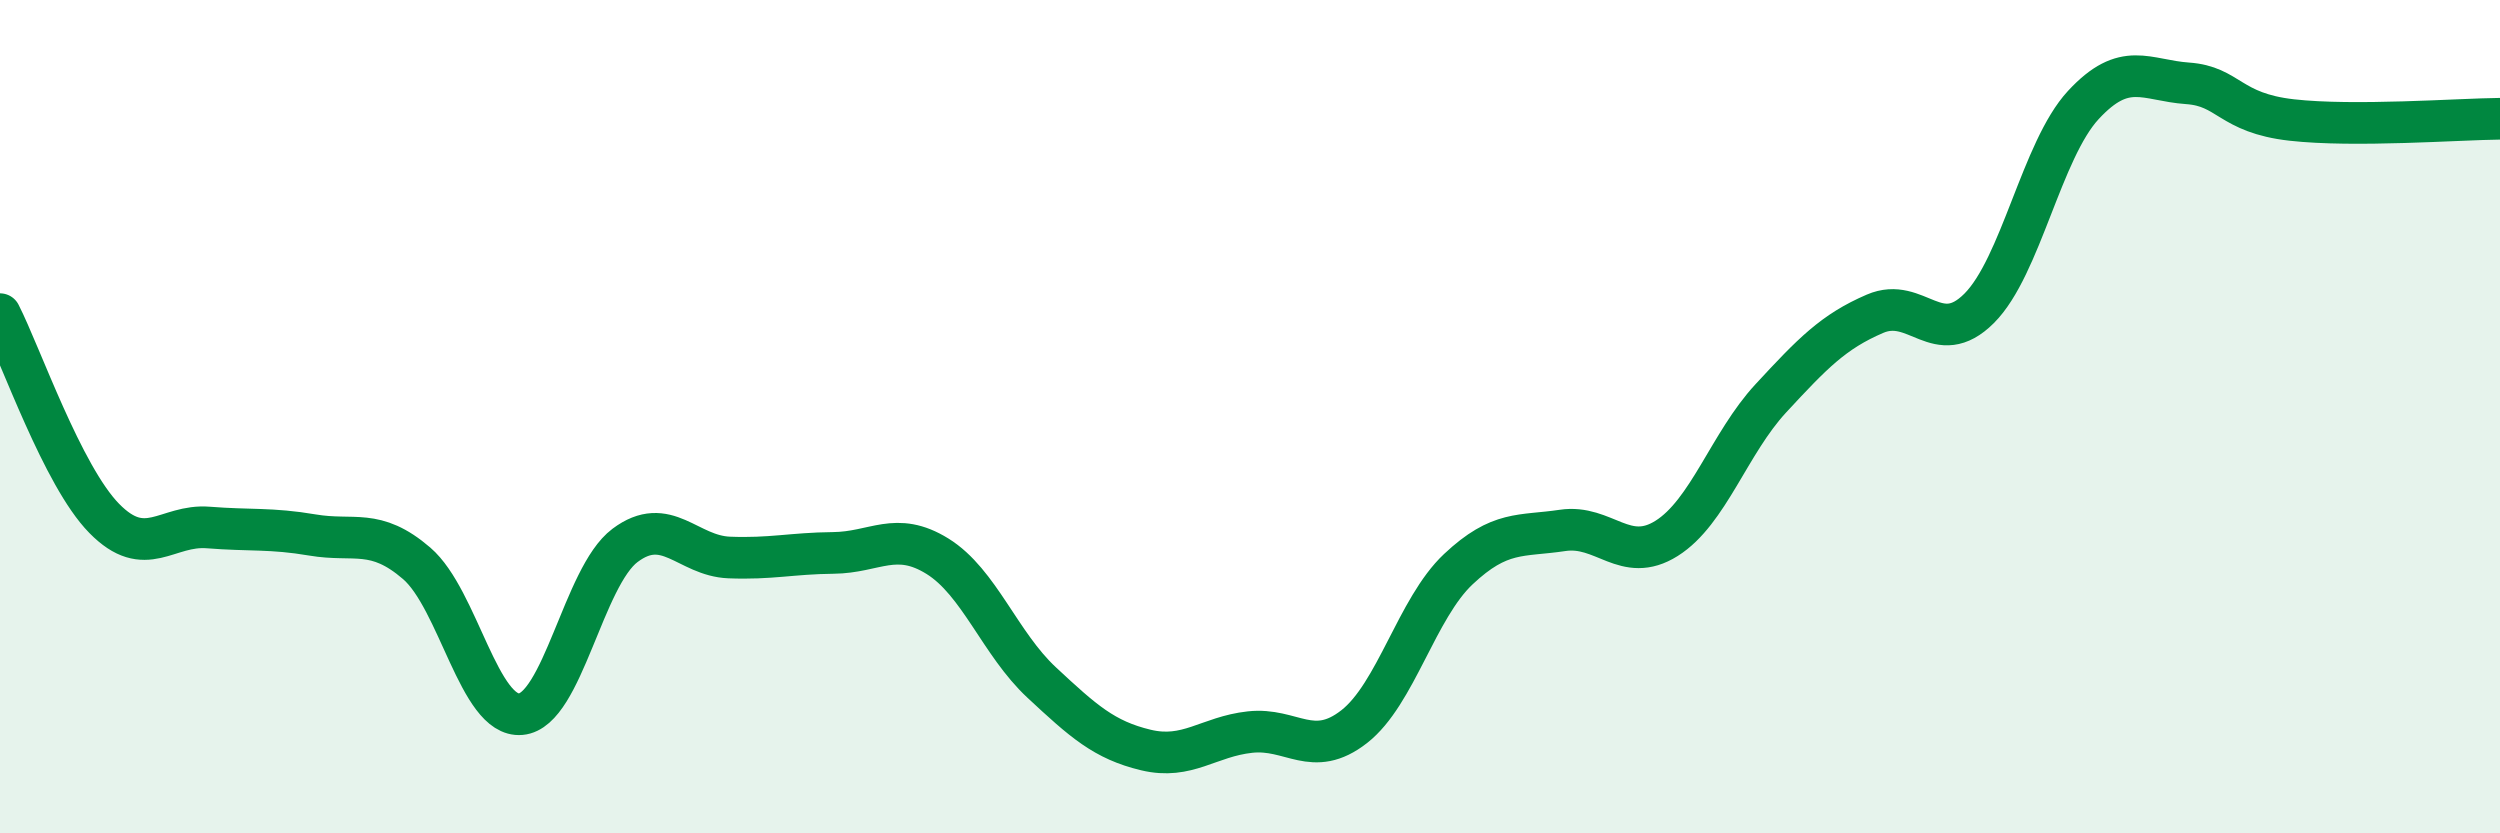
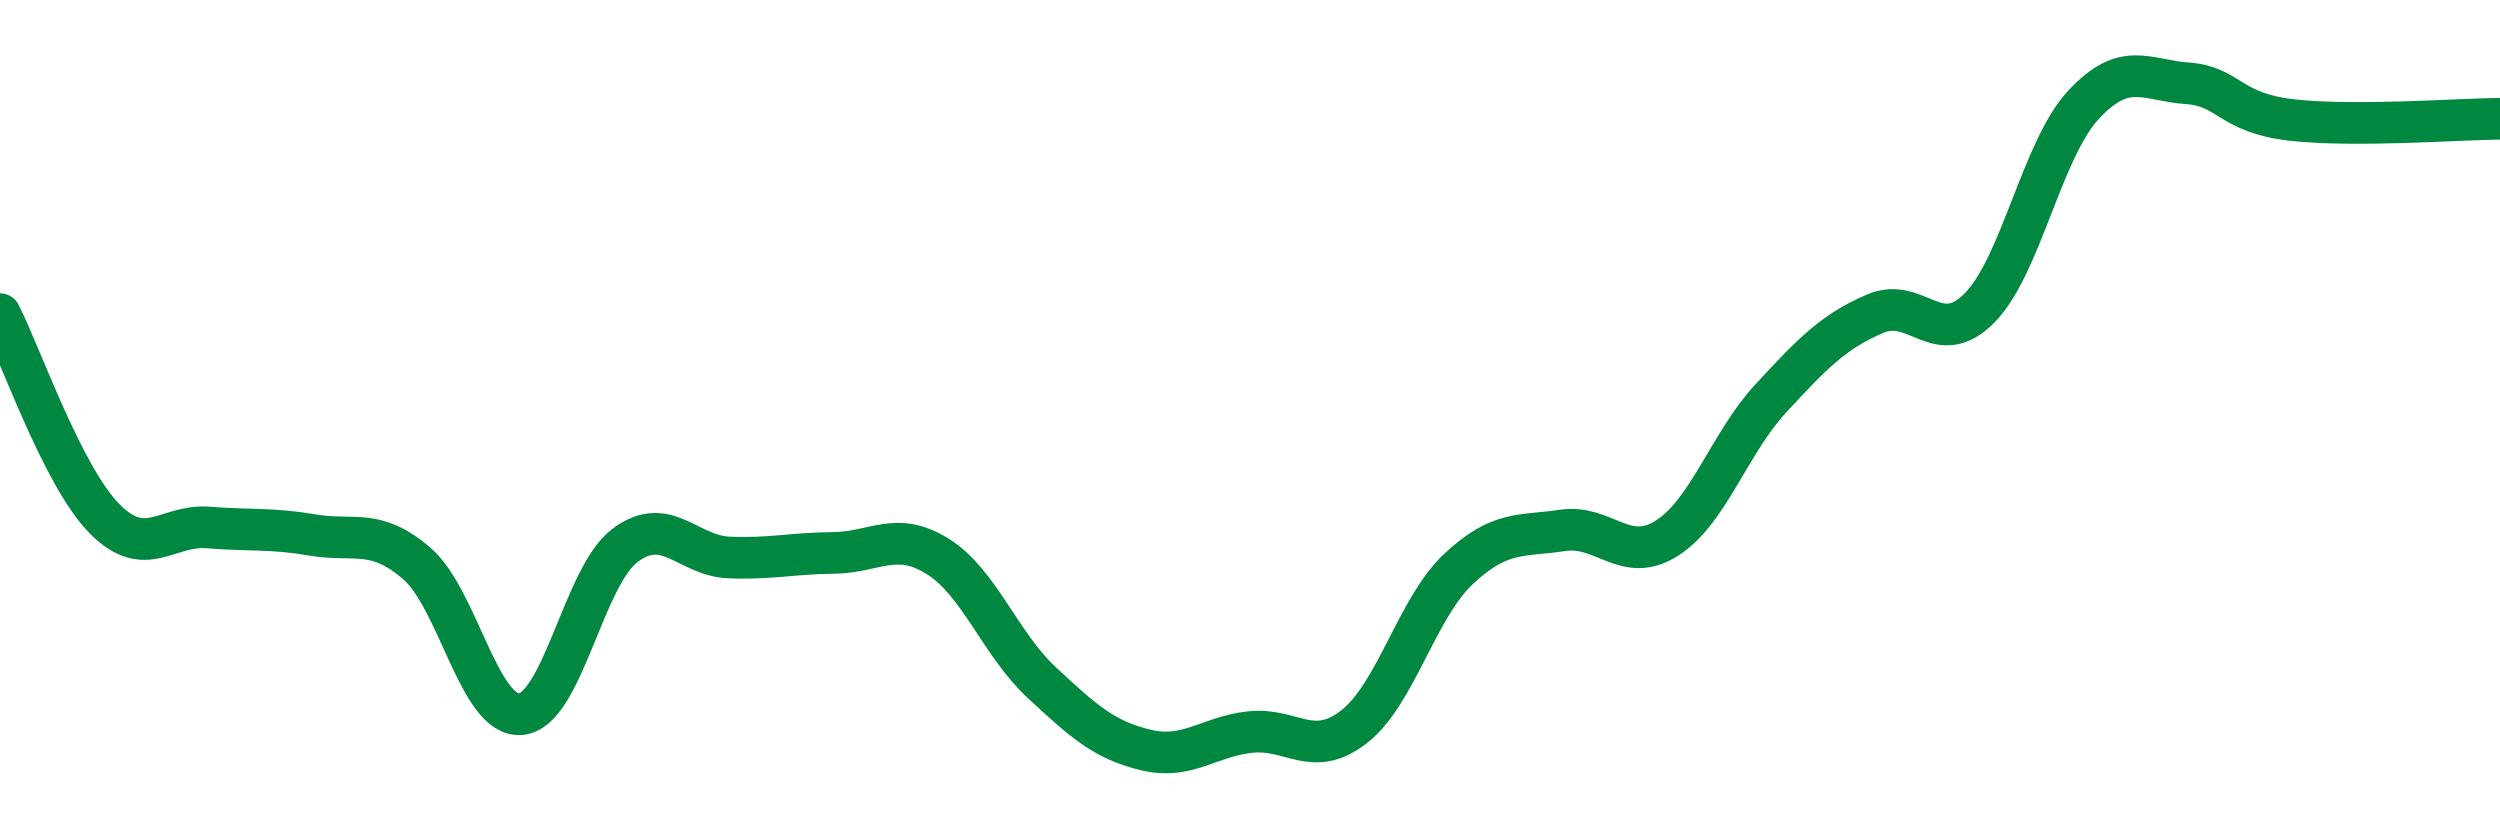
<svg xmlns="http://www.w3.org/2000/svg" width="60" height="20" viewBox="0 0 60 20">
-   <path d="M 0,7.54 C 0.5,8.52 1.5,11.42 2.5,12.44 C 3.5,13.46 4,12.58 5,12.66 C 6,12.74 6.5,12.67 7.5,12.84 C 8.5,13.01 9,12.66 10,13.52 C 11,14.38 11.5,17.23 12.5,17.14 C 13.5,17.05 14,13.84 15,13.09 C 16,12.34 16.5,13.34 17.5,13.38 C 18.5,13.42 19,13.28 20,13.27 C 21,13.26 21.5,12.73 22.5,13.35 C 23.5,13.97 24,15.45 25,16.38 C 26,17.31 26.5,17.76 27.5,18 C 28.5,18.24 29,17.68 30,17.57 C 31,17.46 31.5,18.22 32.5,17.44 C 33.5,16.66 34,14.6 35,13.66 C 36,12.72 36.5,12.88 37.5,12.73 C 38.5,12.58 39,13.55 40,12.92 C 41,12.29 41.5,10.64 42.5,9.56 C 43.5,8.48 44,7.96 45,7.53 C 46,7.1 46.5,8.4 47.5,7.4 C 48.5,6.4 49,3.6 50,2.52 C 51,1.44 51.5,1.93 52.5,2 C 53.5,2.07 53.5,2.71 55,2.88 C 56.5,3.05 59,2.86 60,2.85L60 20L0 20Z" fill="#008740" opacity="0.1" stroke-linecap="round" stroke-linejoin="round" />
  <path d="M 0,7.54 C 0.5,8.52 1.5,11.42 2.5,12.44 C 3.5,13.46 4,12.58 5,12.66 C 6,12.74 6.5,12.67 7.5,12.84 C 8.5,13.01 9,12.66 10,13.52 C 11,14.38 11.5,17.23 12.5,17.14 C 13.5,17.05 14,13.84 15,13.09 C 16,12.34 16.5,13.34 17.5,13.38 C 18.5,13.42 19,13.28 20,13.27 C 21,13.26 21.5,12.73 22.5,13.35 C 23.5,13.97 24,15.45 25,16.38 C 26,17.31 26.5,17.76 27.5,18 C 28.5,18.24 29,17.68 30,17.57 C 31,17.46 31.5,18.22 32.5,17.44 C 33.5,16.66 34,14.6 35,13.66 C 36,12.72 36.5,12.88 37.5,12.73 C 38.5,12.58 39,13.55 40,12.92 C 41,12.29 41.5,10.64 42.5,9.56 C 43.5,8.48 44,7.96 45,7.53 C 46,7.1 46.5,8.4 47.5,7.4 C 48.5,6.4 49,3.6 50,2.52 C 51,1.44 51.5,1.93 52.5,2 C 53.5,2.07 53.5,2.71 55,2.88 C 56.5,3.05 59,2.86 60,2.85" stroke="#008740" stroke-width="1" fill="none" stroke-linecap="round" stroke-linejoin="round" />
</svg>